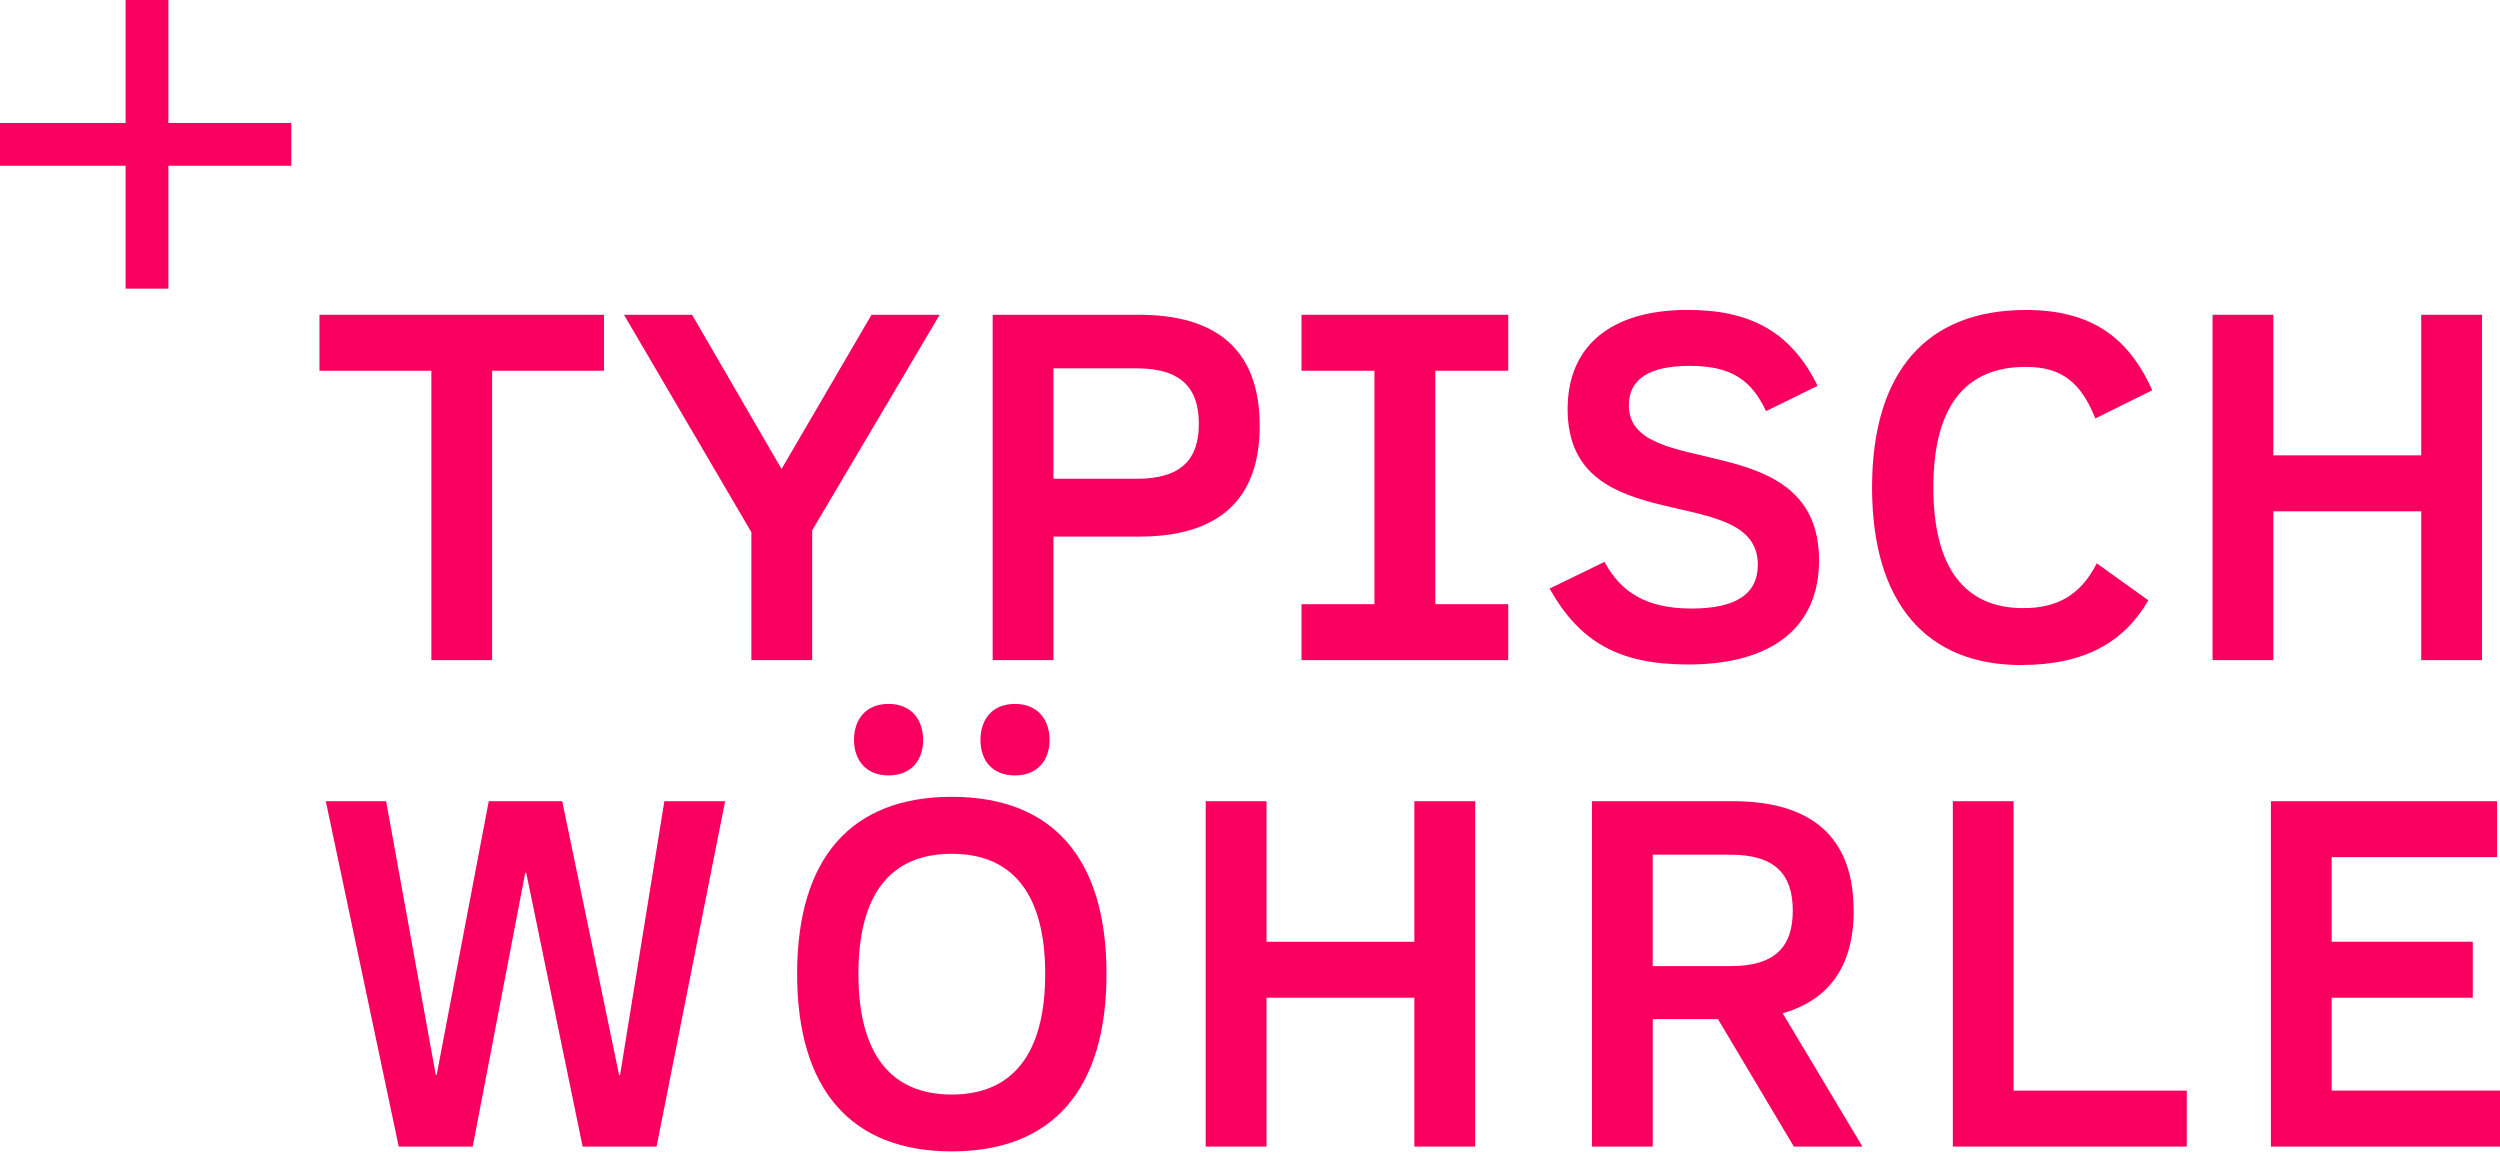
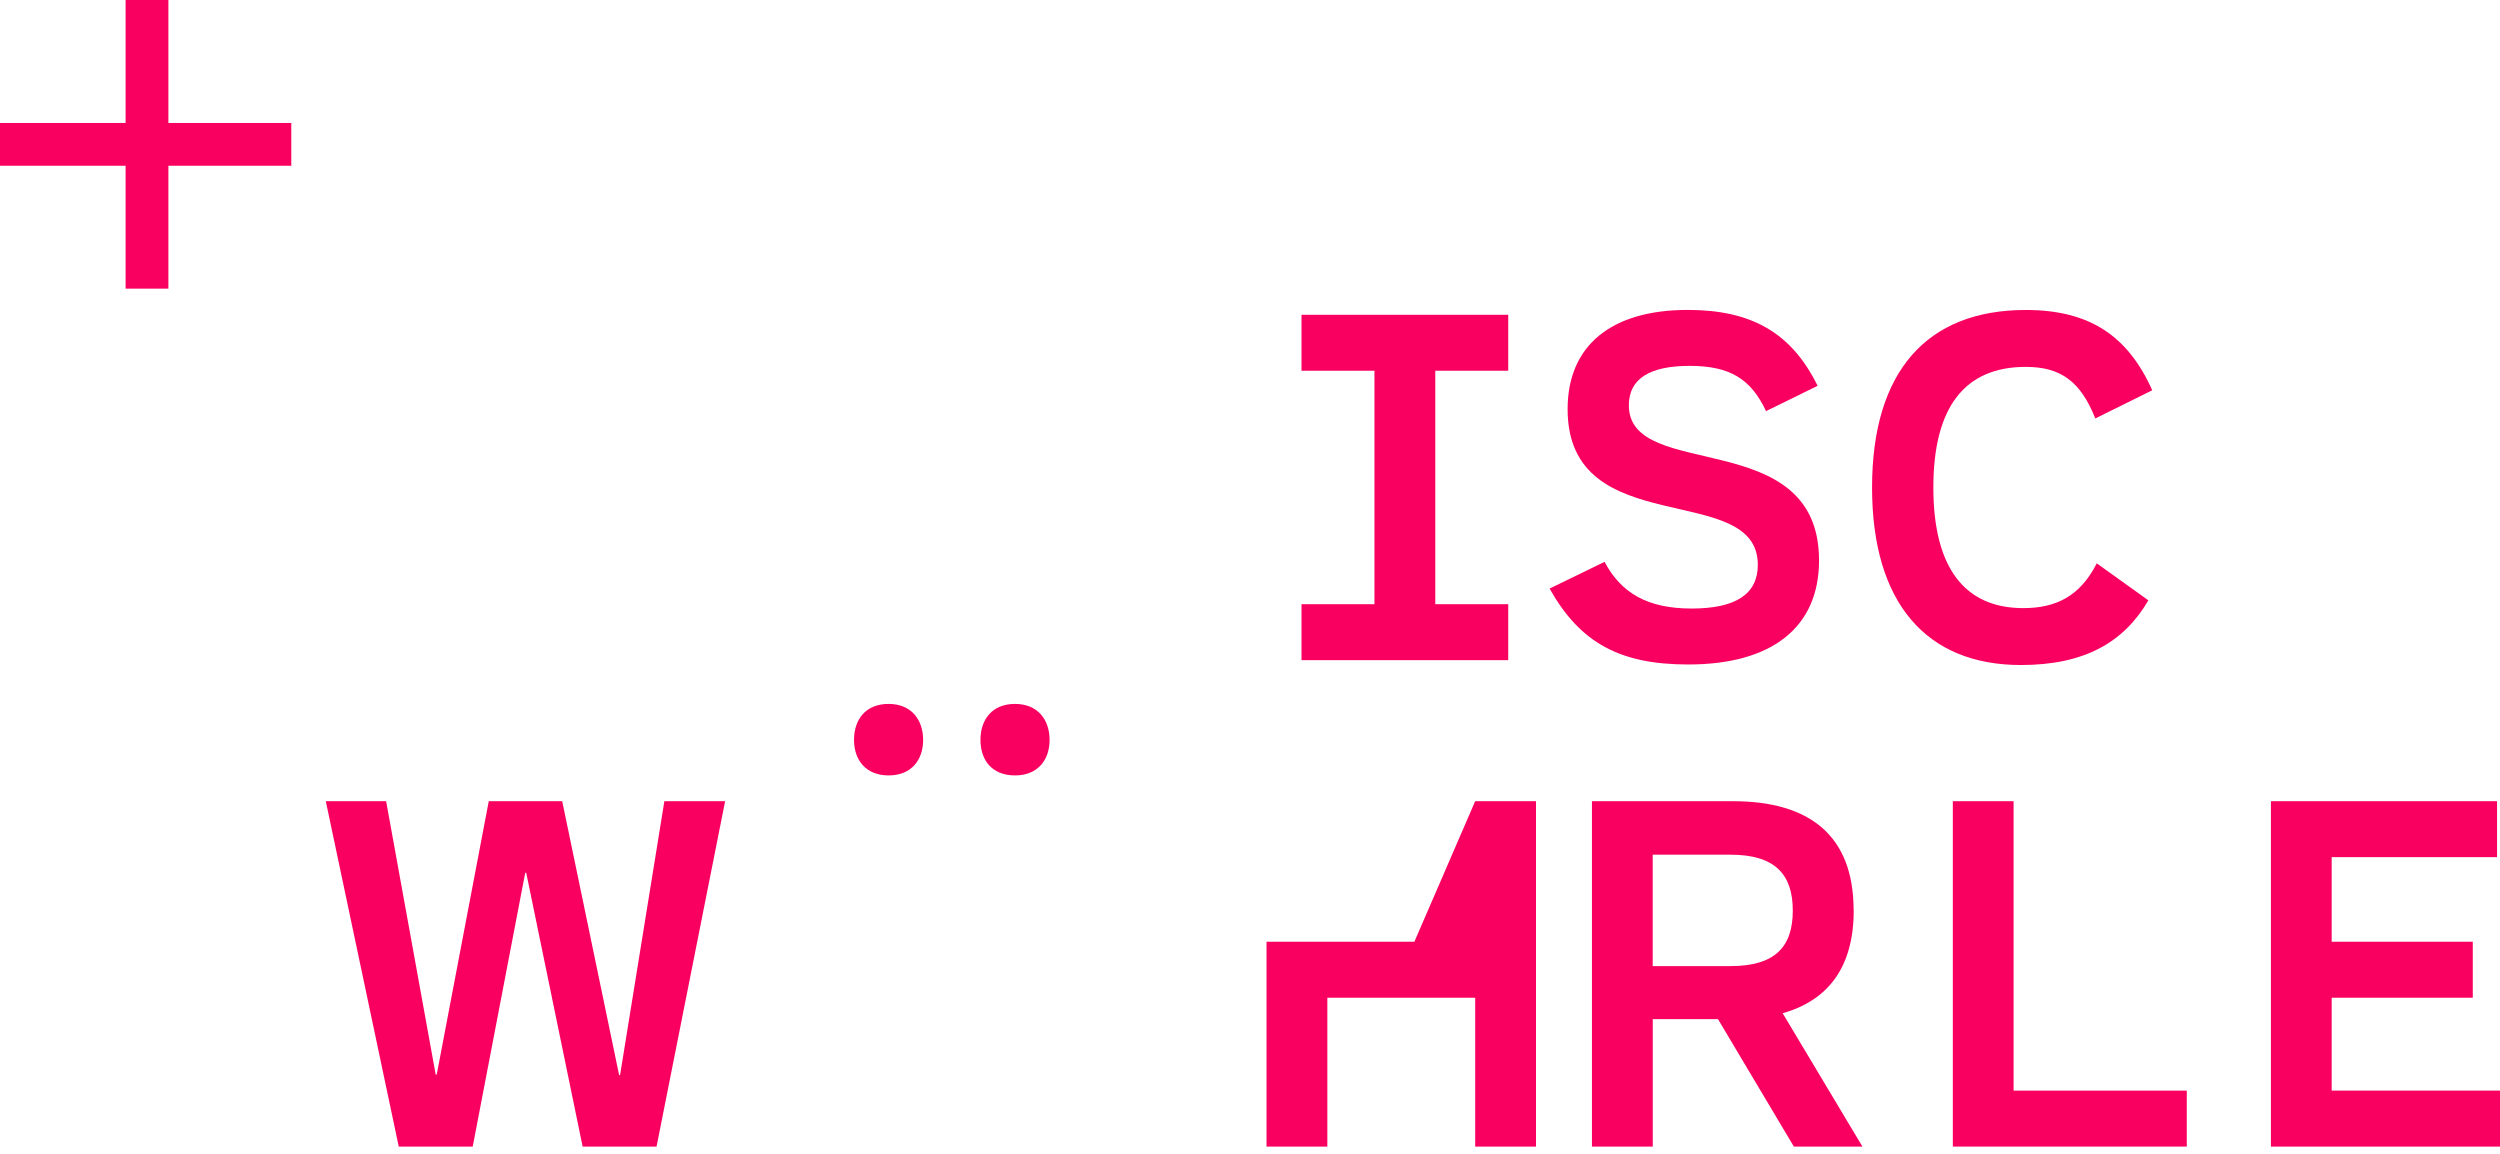
<svg xmlns="http://www.w3.org/2000/svg" clip-rule="evenodd" fill-rule="evenodd" stroke-linejoin="round" stroke-miterlimit="2" viewBox="0 0 416 192">
  <g fill="#f90060" fill-rule="nonzero" transform="translate(-16 -29.2)">
-     <path d="m87.78 139.05h10.11v-48.16h18.62v-9.31h-47.35v9.31h18.62z" />
-     <path d="m151.15 139.05v-21.61l21.21-35.86h-11.34l-14.97 25.66-14.89-25.66h-11.33l21.2 36.18v21.29z" />
-     <path d="m225.61 100.03c0-12.79-7.37-18.45-20.07-18.45h-24.36v57.47h10.12v-20.56h14.25c12.71 0 20.07-5.67 20.07-18.45zm-20.48 8.83h-13.84v-18.37h13.84c7.45 0 10.36 3.32 10.36 9.23s-2.91 9.15-10.36 9.15z" />
    <path d="m232.57 90.89h12.14v38.85h-12.14v9.31h34.4v-9.31h-12.14v-38.85h12.14v-9.31h-34.4z" />
    <path d="m318.69 122.46c0-22.66-31.65-12.95-31.65-25.82 0-4.37 3.4-6.56 10.12-6.56s10.2 2.19 12.71 7.53l8.58-4.21c-4.37-8.9-11.09-12.63-21.61-12.63-12.79 0-19.99 5.99-19.99 16.51 0 22.26 31.65 11.74 31.65 25.9 0 4.86-3.64 7.28-11.01 7.28s-11.74-2.59-14.49-7.77l-9.15 4.45c5.1 9.07 11.74 12.63 23.07 12.63 14 0 21.77-6.23 21.77-17.32z" />
    <path d="m373.48 129.09-8.58-6.15c-2.75 5.42-6.72 7.45-12.22 7.45-9.71 0-14.97-6.64-14.97-20.07s5.26-20.07 15.38-20.07c5.91 0 9.15 2.51 11.57 8.58l9.47-4.69c-4.05-9.07-10.44-13.36-21.04-13.36-16.51 0-25.58 10.28-25.58 29.54s9.07 29.54 24.77 29.54c10.6 0 17.16-3.8 21.21-10.77z" />
-     <path d="m394.28 114.28h24.61v24.77h10.12v-57.47h-10.12v23.39h-24.61v-23.39h-10.11v57.47h10.11z" />
    <path d="m119.18 208.09h-.16l-9.47-45.57h-12.22l-8.66 45.49h-.17l-8.25-45.49h-10.04l12.14 57.47h12.31l8.74-45.57h.16l9.39 45.57h12.3l11.41-57.47h-10.11z" />
    <path d="m158.11 152.32c0 3.32 1.94 5.91 5.75 5.91s5.75-2.59 5.75-5.91-1.94-5.99-5.75-5.99-5.75 2.59-5.75 5.99z" />
    <path d="m184.9 158.23c3.8 0 5.75-2.59 5.75-5.91s-1.94-5.99-5.75-5.99-5.75 2.59-5.75 5.99 1.94 5.91 5.75 5.91z" />
-     <path d="m174.38 161.79c-16.75 0-25.74 10.2-25.74 29.46s8.98 29.54 25.74 29.54 25.74-10.28 25.74-29.54-8.98-29.46-25.74-29.46zm0 49.54c-10.2 0-15.54-6.8-15.54-20.07s5.34-19.99 15.54-19.99 15.54 6.8 15.54 19.99-5.34 20.07-15.54 20.07z" />
-     <path d="m251.35 185.91h-24.6v-23.39h-10.12v57.47h10.12v-24.77h24.6v24.77h10.12v-57.47h-10.12z" />
+     <path d="m251.35 185.91h-24.6v-23.39v57.47h10.12v-24.77h24.6v24.77h10.12v-57.47h-10.12z" />
    <path d="m324.44 180.65c0-12.46-7.37-18.13-20.07-18.13h-23.47v57.47h10.12v-21.21h10.85l12.63 21.21h11.41l-13.27-22.18c7.61-2.19 11.82-7.69 11.82-17.16zm-20.48 9.31h-12.95v-18.54h12.95c7.45 0 10.36 3.32 10.36 9.31s-2.91 9.23-10.36 9.23z" />
    <path d="m351.06 162.52h-10.11v57.47h38.93v-9.31h-28.82z" />
    <path d="m403.99 210.68v-15.46h23.48v-9.31h-23.48v-14.08h27.52v-9.31h-37.63v57.47h38.12v-9.31z" />
    <path d="m44.02 29.2h-7.12v20.46h-20.9v7.12h20.9v20.45h7.12v-20.45h20.45v-7.12h-20.45z" />
  </g>
</svg>